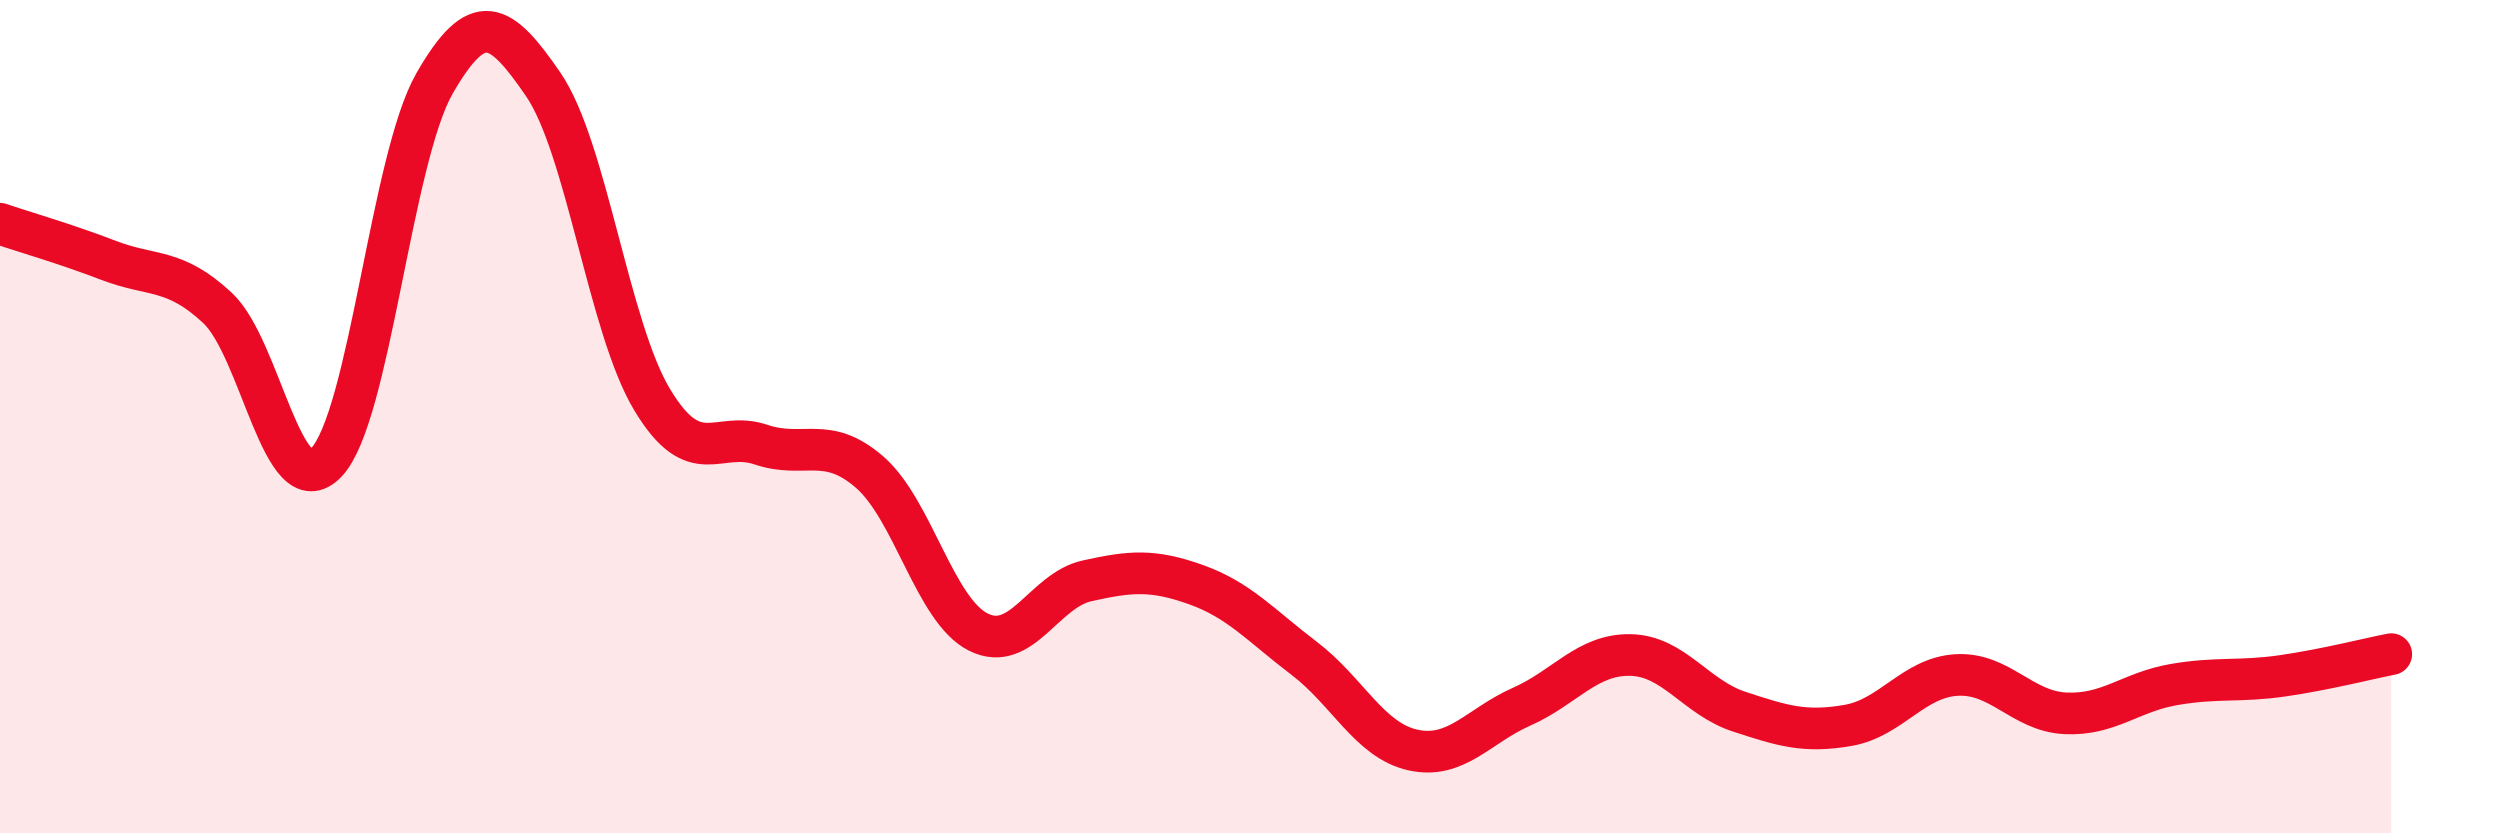
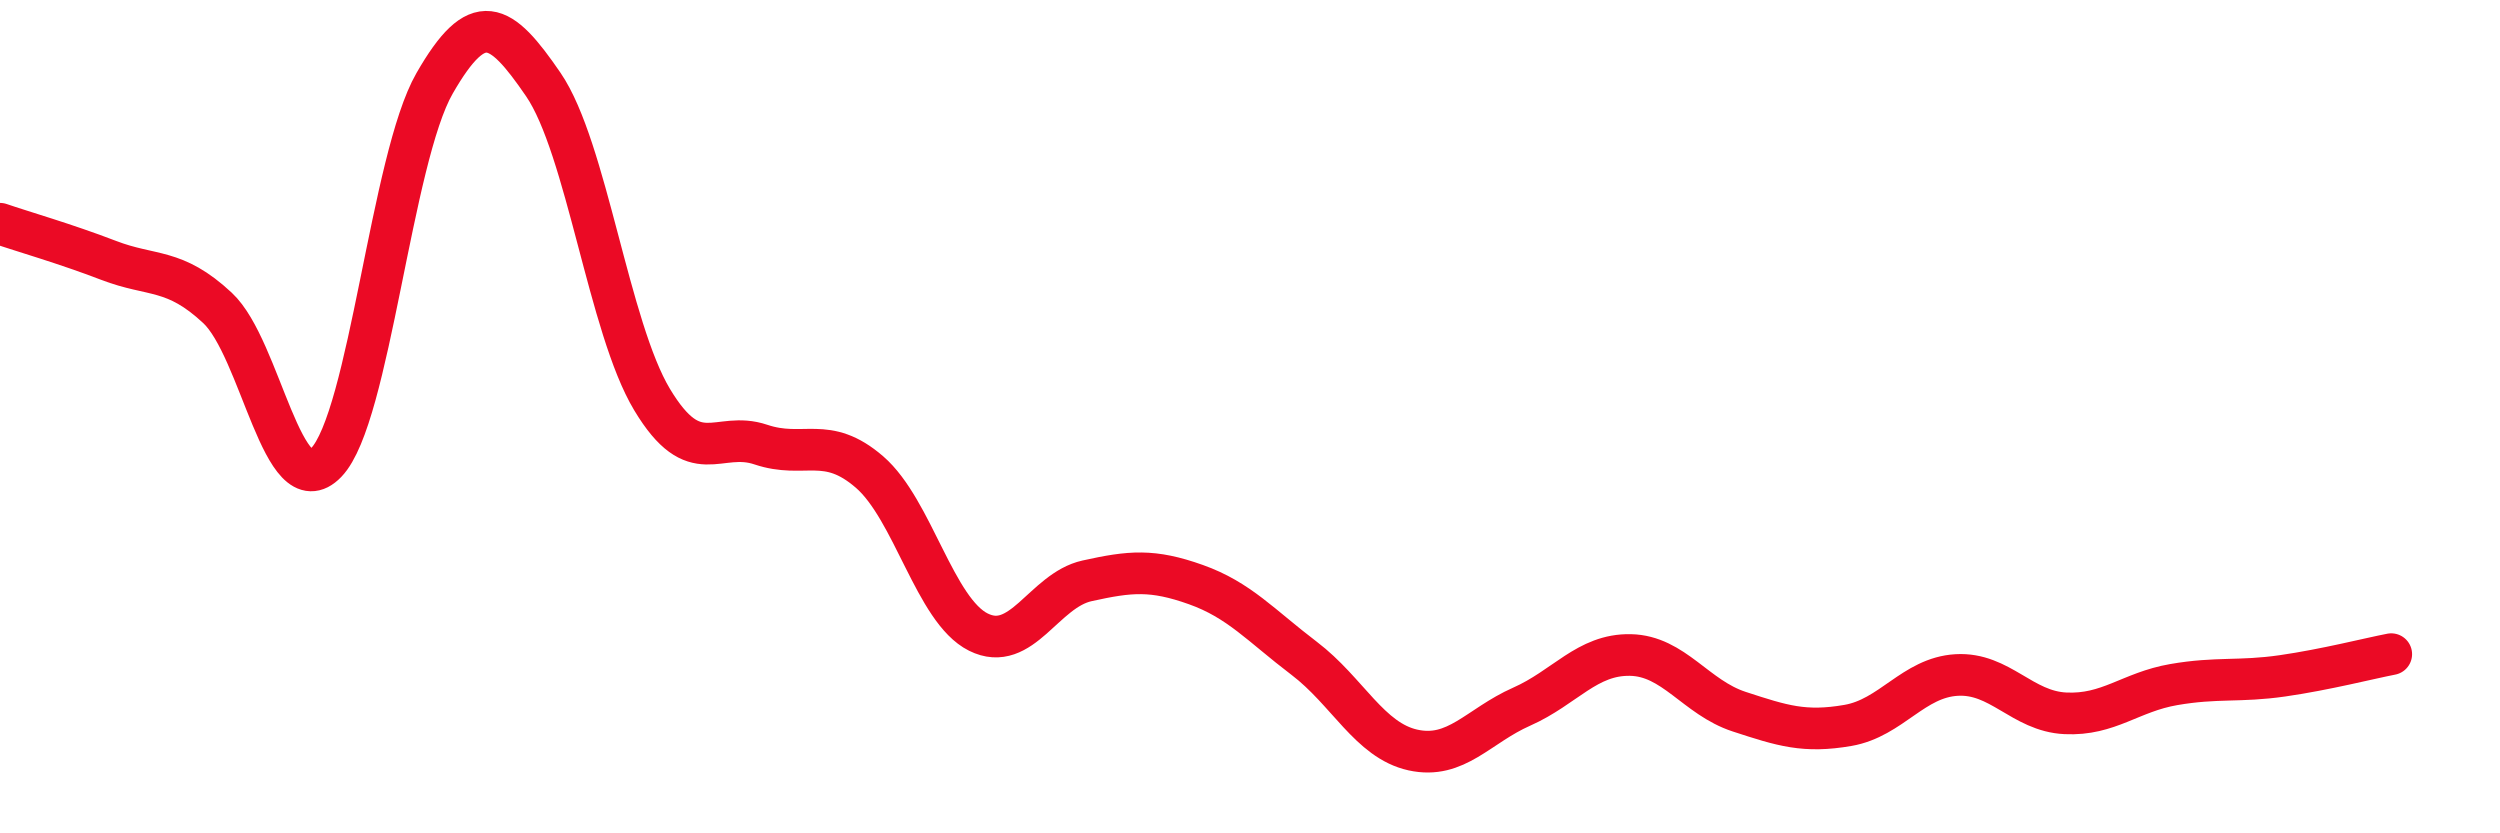
<svg xmlns="http://www.w3.org/2000/svg" width="60" height="20" viewBox="0 0 60 20">
-   <path d="M 0,5.37 C 0.52,5.55 1.57,5.85 2.61,6.25 C 3.65,6.65 4.18,6.42 5.22,7.39 C 6.26,8.36 6.79,12.18 7.83,11.1 C 8.87,10.02 9.39,3.81 10.43,2 C 11.47,0.19 12,0.51 13.04,2.03 C 14.08,3.55 14.61,7.86 15.65,9.59 C 16.69,11.32 17.22,10.32 18.26,10.67 C 19.3,11.02 19.83,10.43 20.87,11.33 C 21.91,12.23 22.44,14.65 23.48,15.17 C 24.52,15.69 25.05,14.17 26.09,13.94 C 27.13,13.71 27.66,13.66 28.7,14.03 C 29.74,14.4 30.26,15.01 31.3,15.8 C 32.34,16.59 32.87,17.77 33.91,18 C 34.95,18.23 35.48,17.42 36.52,16.96 C 37.56,16.5 38.09,15.7 39.13,15.72 C 40.17,15.74 40.7,16.74 41.74,17.08 C 42.78,17.42 43.31,17.59 44.35,17.41 C 45.39,17.23 45.92,16.26 46.96,16.2 C 48,16.14 48.53,17.07 49.57,17.12 C 50.61,17.17 51.13,16.61 52.17,16.43 C 53.21,16.25 53.74,16.37 54.78,16.22 C 55.82,16.07 56.87,15.8 57.39,15.7L57.39 20L0 20Z" fill="#EB0A25" opacity="0.1" stroke-linecap="round" stroke-linejoin="round" />
  <path d="M 0,5.37 C 0.52,5.55 1.57,5.85 2.61,6.25 C 3.65,6.65 4.18,6.42 5.22,7.39 C 6.26,8.36 6.79,12.18 7.83,11.1 C 8.87,10.02 9.39,3.81 10.43,2 C 11.47,0.19 12,0.51 13.04,2.03 C 14.08,3.55 14.61,7.86 15.65,9.59 C 16.69,11.32 17.22,10.32 18.26,10.67 C 19.3,11.02 19.83,10.43 20.87,11.33 C 21.91,12.23 22.44,14.65 23.48,15.17 C 24.52,15.69 25.05,14.17 26.09,13.94 C 27.13,13.71 27.66,13.66 28.7,14.03 C 29.74,14.4 30.26,15.01 31.3,15.8 C 32.34,16.59 32.87,17.77 33.91,18 C 34.95,18.23 35.48,17.42 36.52,16.96 C 37.56,16.5 38.09,15.7 39.13,15.72 C 40.17,15.74 40.7,16.74 41.74,17.08 C 42.78,17.42 43.31,17.59 44.35,17.41 C 45.39,17.23 45.92,16.26 46.96,16.2 C 48,16.14 48.53,17.07 49.57,17.12 C 50.61,17.17 51.13,16.61 52.17,16.43 C 53.21,16.25 53.74,16.37 54.78,16.22 C 55.82,16.07 56.87,15.8 57.39,15.7" stroke="#EB0A25" stroke-width="1" fill="none" stroke-linecap="round" stroke-linejoin="round" />
</svg>